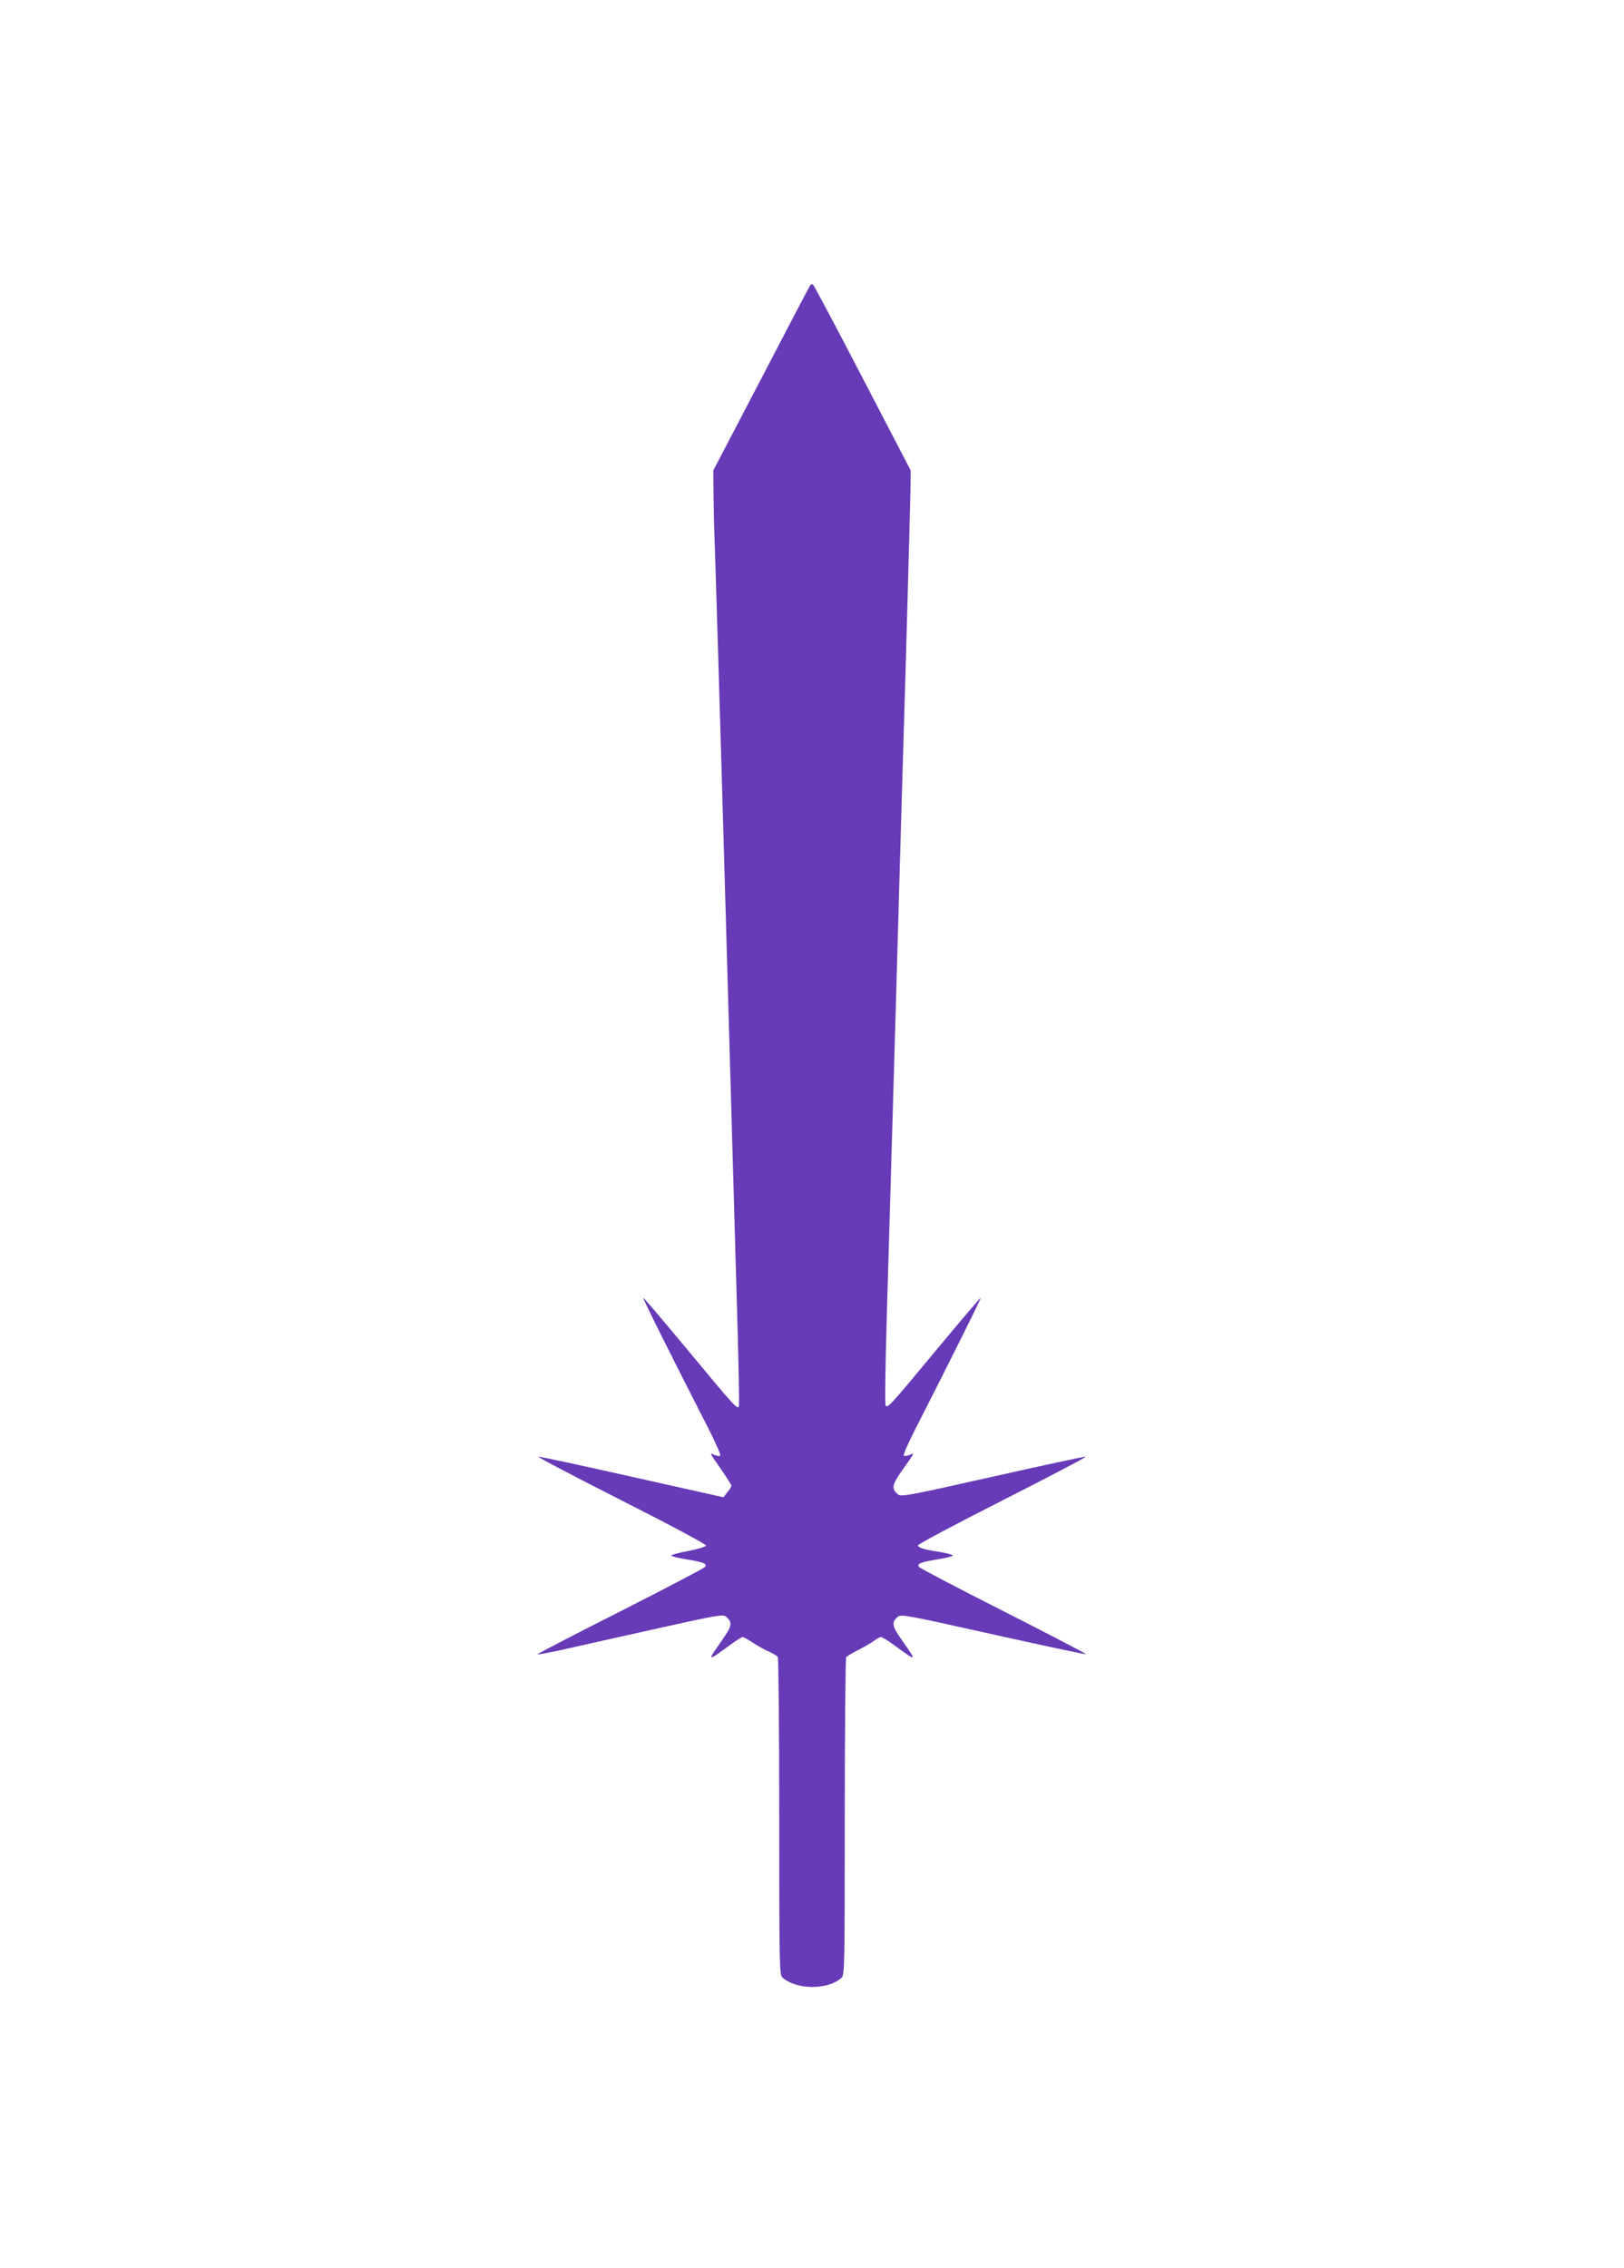
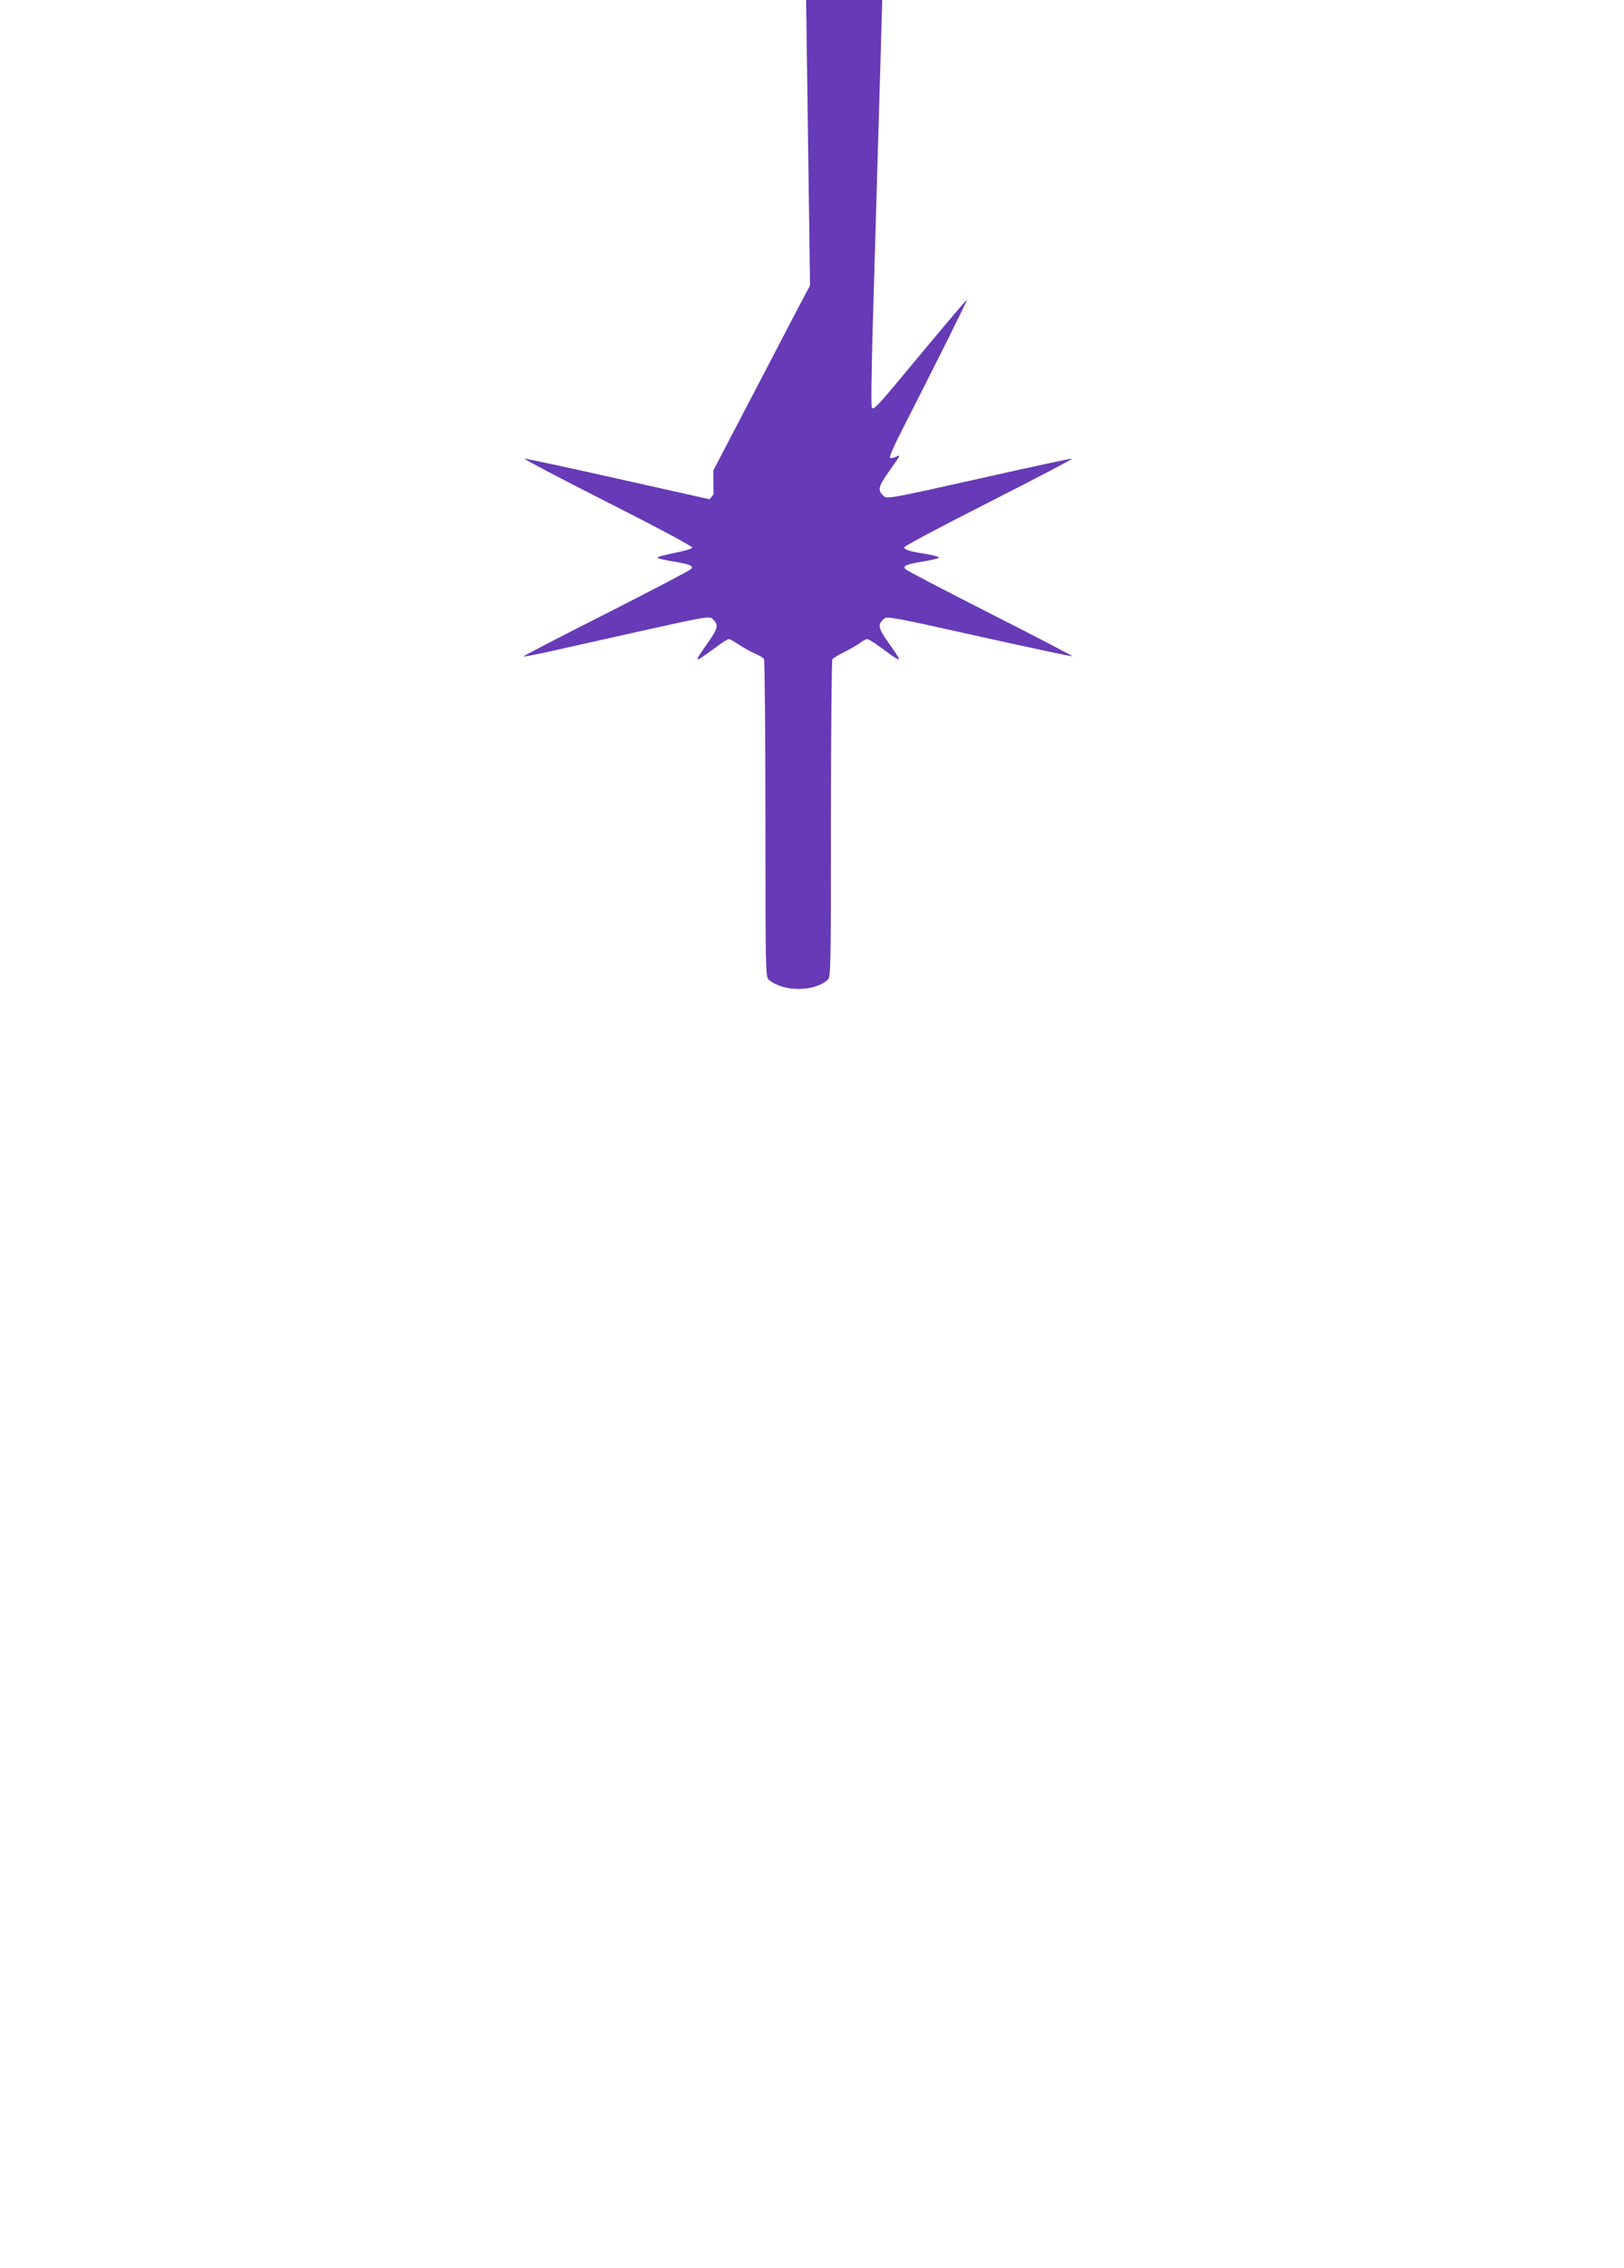
<svg xmlns="http://www.w3.org/2000/svg" version="1.0" width="917pt" height="1280pt" viewBox="0 0 917 1280" preserveAspectRatio="xMidYMid meet">
  <g transform="translate(0,1280) scale(0.1,-0.1)" fill="#673ab7" stroke="none">
-     <path d="M4574 11188 c-5 -7 -130 -245 -277 -528 l-269 -515 1 -135 c1 -74 3 -191 6 -260 3 -69 31 -989 61 -2045 30 -1056 61 -2125 68 -2375 7 -250 11 -461 8 -468 -7 -20 -26 1 -293 323 -134 161 -245 292 -247 290 -4 -3 160 -331 370 -742 40 -78 69 -145 65 -149 -4 -4 -18 -2 -33 4 -30 14 -31 17 43 -89 29 -42 53 -81 53 -85 0 -5 -10 -22 -23 -37 l-22 -28 -519 116 c-285 64 -522 115 -527 113 -5 -2 207 -113 471 -247 275 -139 479 -248 477 -255 -2 -6 -47 -20 -100 -30 -53 -10 -97 -22 -97 -26 0 -4 35 -13 77 -20 105 -17 129 -26 113 -45 -7 -8 -223 -121 -481 -252 -258 -130 -467 -239 -465 -241 3 -2 55 8 118 21 62 14 297 67 522 117 386 86 409 90 427 74 36 -33 33 -50 -24 -132 -87 -124 -88 -124 48 -25 32 24 63 43 68 43 6 0 33 -15 61 -34 28 -18 69 -41 91 -50 21 -9 43 -22 47 -29 4 -7 8 -413 8 -903 0 -836 1 -892 18 -906 80 -70 257 -71 334 -1 17 15 18 64 18 907 0 490 4 896 8 902 4 6 36 25 72 43 35 18 75 41 88 52 14 10 30 19 36 19 7 0 39 -19 71 -43 136 -99 135 -99 48 25 -57 81 -60 100 -24 132 17 16 50 10 537 -99 285 -63 522 -114 527 -112 4 1 -203 109 -461 240 -259 131 -475 244 -482 252 -16 19 8 28 113 45 42 7 77 16 77 20 0 5 -33 13 -72 20 -91 14 -121 23 -125 37 -2 6 212 120 477 254 264 134 476 245 471 247 -5 2 -242 -49 -526 -113 -486 -109 -519 -115 -536 -99 -36 33 -33 51 23 132 76 107 74 104 44 90 -15 -6 -29 -8 -33 -4 -4 4 25 71 65 149 189 370 373 739 370 742 -2 2 -113 -129 -248 -291 -265 -319 -276 -332 -289 -318 -5 5 -2 210 5 459 7 248 29 1004 49 1680 19 677 46 1608 60 2070 13 462 25 892 26 955 l1 115 -270 519 c-148 285 -275 523 -280 528 -6 6 -13 5 -18 -4z" />
+     <path d="M4574 11188 c-5 -7 -130 -245 -277 -528 l-269 -515 1 -135 l-22 -28 -519 116 c-285 64 -522 115 -527 113 -5 -2 207 -113 471 -247 275 -139 479 -248 477 -255 -2 -6 -47 -20 -100 -30 -53 -10 -97 -22 -97 -26 0 -4 35 -13 77 -20 105 -17 129 -26 113 -45 -7 -8 -223 -121 -481 -252 -258 -130 -467 -239 -465 -241 3 -2 55 8 118 21 62 14 297 67 522 117 386 86 409 90 427 74 36 -33 33 -50 -24 -132 -87 -124 -88 -124 48 -25 32 24 63 43 68 43 6 0 33 -15 61 -34 28 -18 69 -41 91 -50 21 -9 43 -22 47 -29 4 -7 8 -413 8 -903 0 -836 1 -892 18 -906 80 -70 257 -71 334 -1 17 15 18 64 18 907 0 490 4 896 8 902 4 6 36 25 72 43 35 18 75 41 88 52 14 10 30 19 36 19 7 0 39 -19 71 -43 136 -99 135 -99 48 25 -57 81 -60 100 -24 132 17 16 50 10 537 -99 285 -63 522 -114 527 -112 4 1 -203 109 -461 240 -259 131 -475 244 -482 252 -16 19 8 28 113 45 42 7 77 16 77 20 0 5 -33 13 -72 20 -91 14 -121 23 -125 37 -2 6 212 120 477 254 264 134 476 245 471 247 -5 2 -242 -49 -526 -113 -486 -109 -519 -115 -536 -99 -36 33 -33 51 23 132 76 107 74 104 44 90 -15 -6 -29 -8 -33 -4 -4 4 25 71 65 149 189 370 373 739 370 742 -2 2 -113 -129 -248 -291 -265 -319 -276 -332 -289 -318 -5 5 -2 210 5 459 7 248 29 1004 49 1680 19 677 46 1608 60 2070 13 462 25 892 26 955 l1 115 -270 519 c-148 285 -275 523 -280 528 -6 6 -13 5 -18 -4z" />
  </g>
</svg>